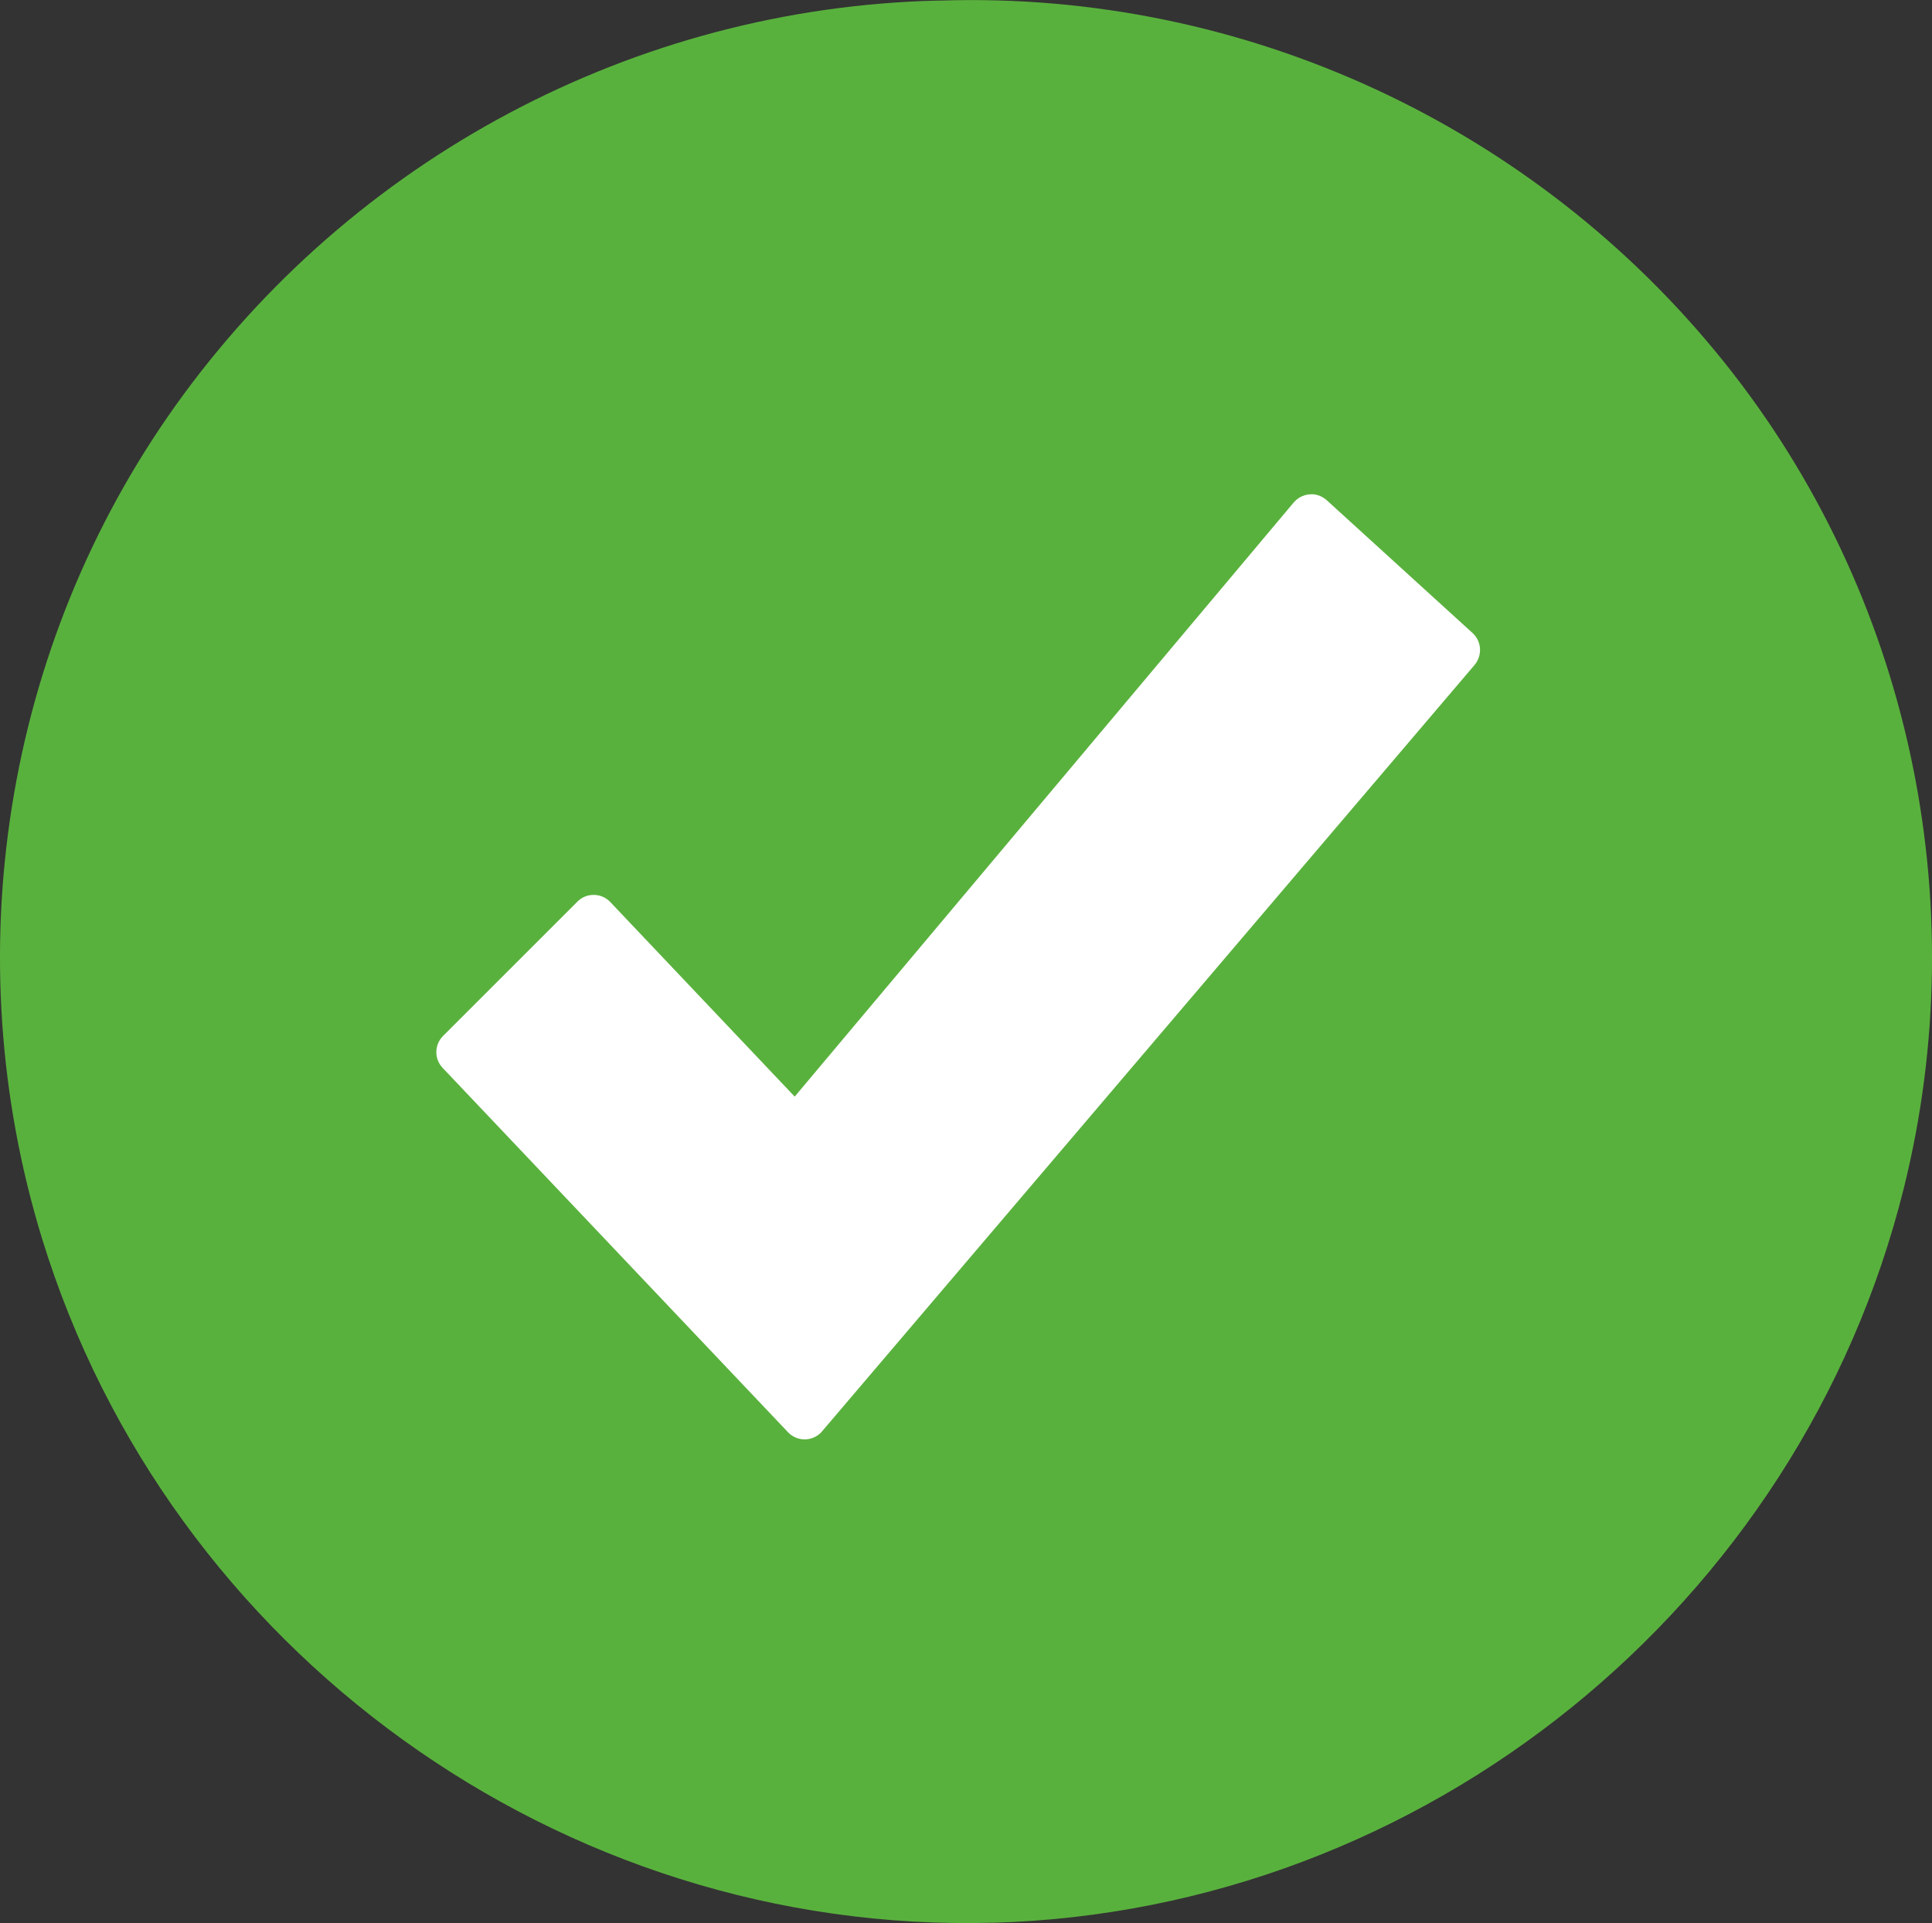
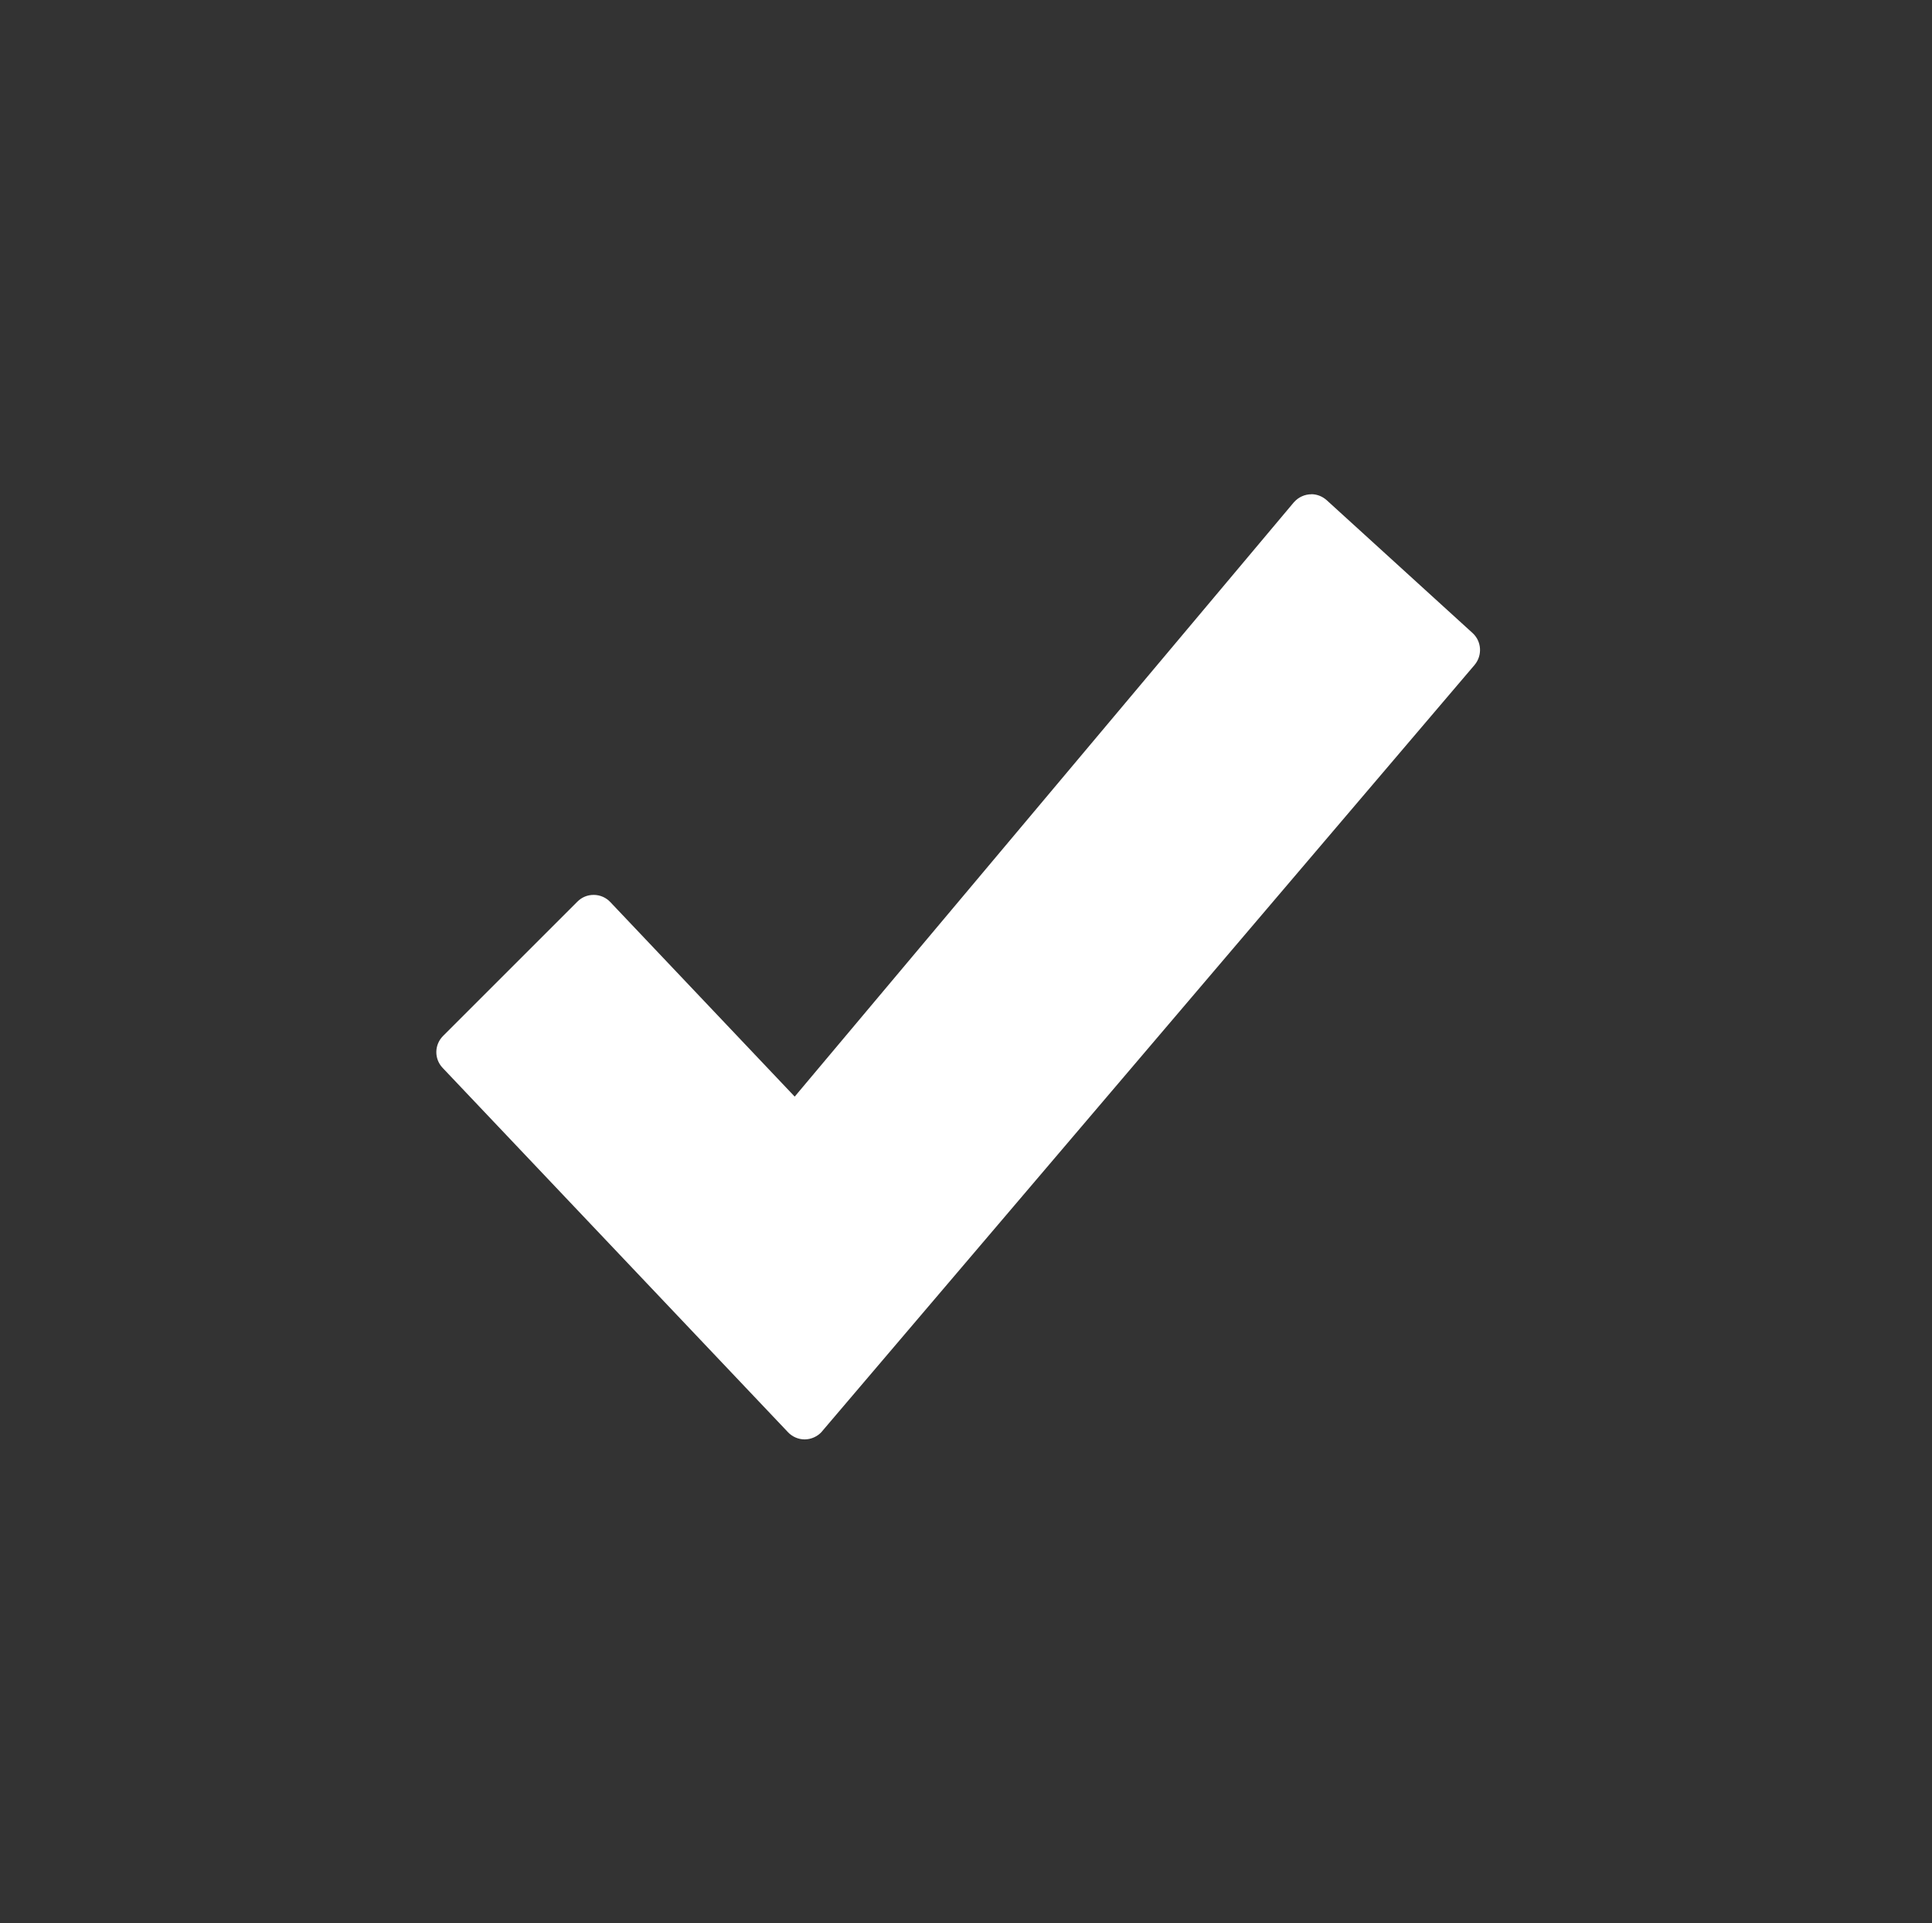
<svg xmlns="http://www.w3.org/2000/svg" id="Ebene_1" data-name="Ebene 1" viewBox="0 0 274.52 273.32">
  <rect x="0" y="0" width="274.52" height="273.32" fill="#333333" stroke="none" />
  <defs>
    <style>      .cls-1 {        fill: #fff;      }      .cls-2 {        fill: #59b13d;      }    </style>
  </defs>
-   <path class="cls-2" d="M141.04,273.27c-61.33,1.69-117.05-38.59-135.06-97.22C-6.33,135.94.53,91.82,25.01,57.55,50.03,22.52,90.22,1.09,133.29.08c.07,0,.15,0,.22,0h.22c43.06-1.37,84.37,17.81,111.28,51.42,26.33,32.87,35.62,76.54,25.53,117.27-14.75,59.53-68.17,102.81-129.5,104.51" />
-   <path class="cls-1" d="M186.34,70.25c-.93,0-1.83.4-2.45,1.1l-.03.03-.03.03-70.91,84.45-26.18-27.63c-.61-.66-1.47-1.04-2.38-1.04s-1.69.34-2.31.95l-19.09,19.09c-1.25,1.25-1.29,3.25-.07,4.54l49.08,51.79c.61.65,1.48,1.02,2.37,1.02s1.81-.4,2.43-1.09l.02-.03.02-.03,92.72-108.93c1.12-1.35,1-3.31-.25-4.49l-20.77-18.92c-.62-.55-1.39-.85-2.19-.85h0Z" />
+   <path class="cls-1" d="M186.34,70.25c-.93,0-1.83.4-2.45,1.1l-.03.03-.03.03-70.91,84.45-26.18-27.63c-.61-.66-1.47-1.04-2.38-1.04s-1.69.34-2.31.95l-19.09,19.09c-1.25,1.25-1.29,3.25-.07,4.54l49.08,51.79c.61.65,1.48,1.02,2.37,1.02s1.81-.4,2.43-1.09l.02-.03.02-.03,92.72-108.93c1.12-1.35,1-3.31-.25-4.49l-20.77-18.92c-.62-.55-1.39-.85-2.19-.85Z" />
</svg>